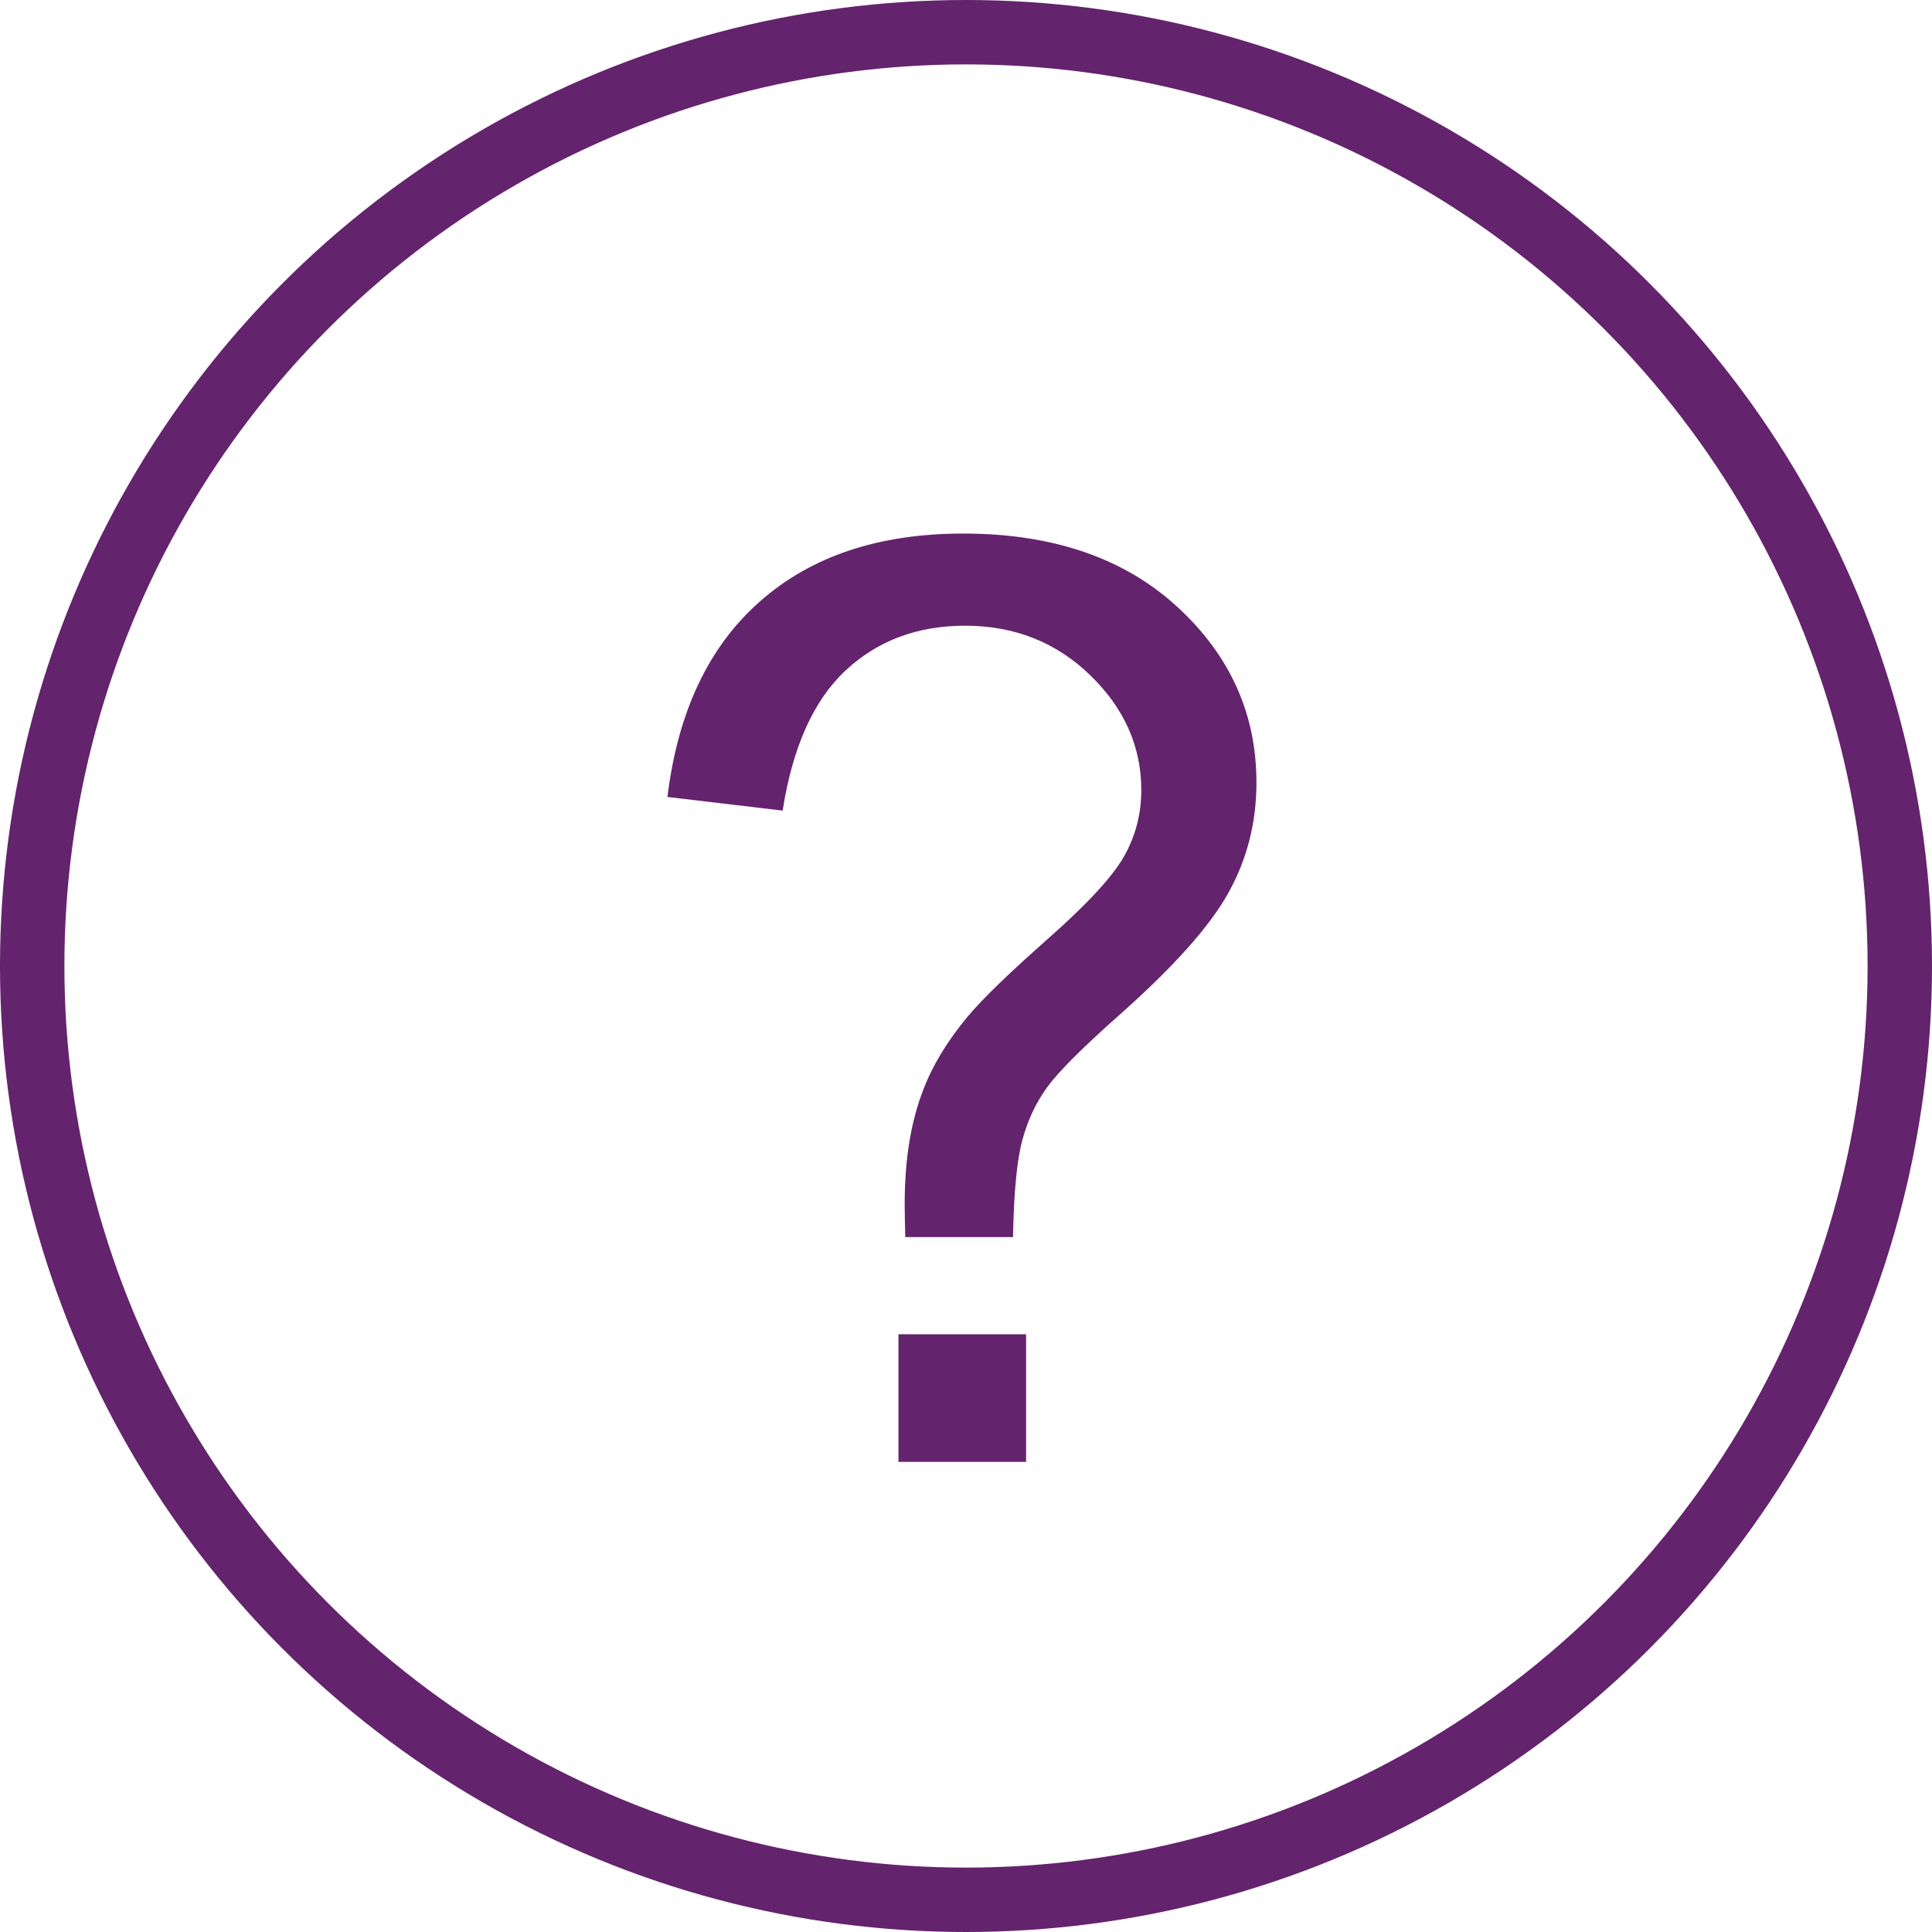
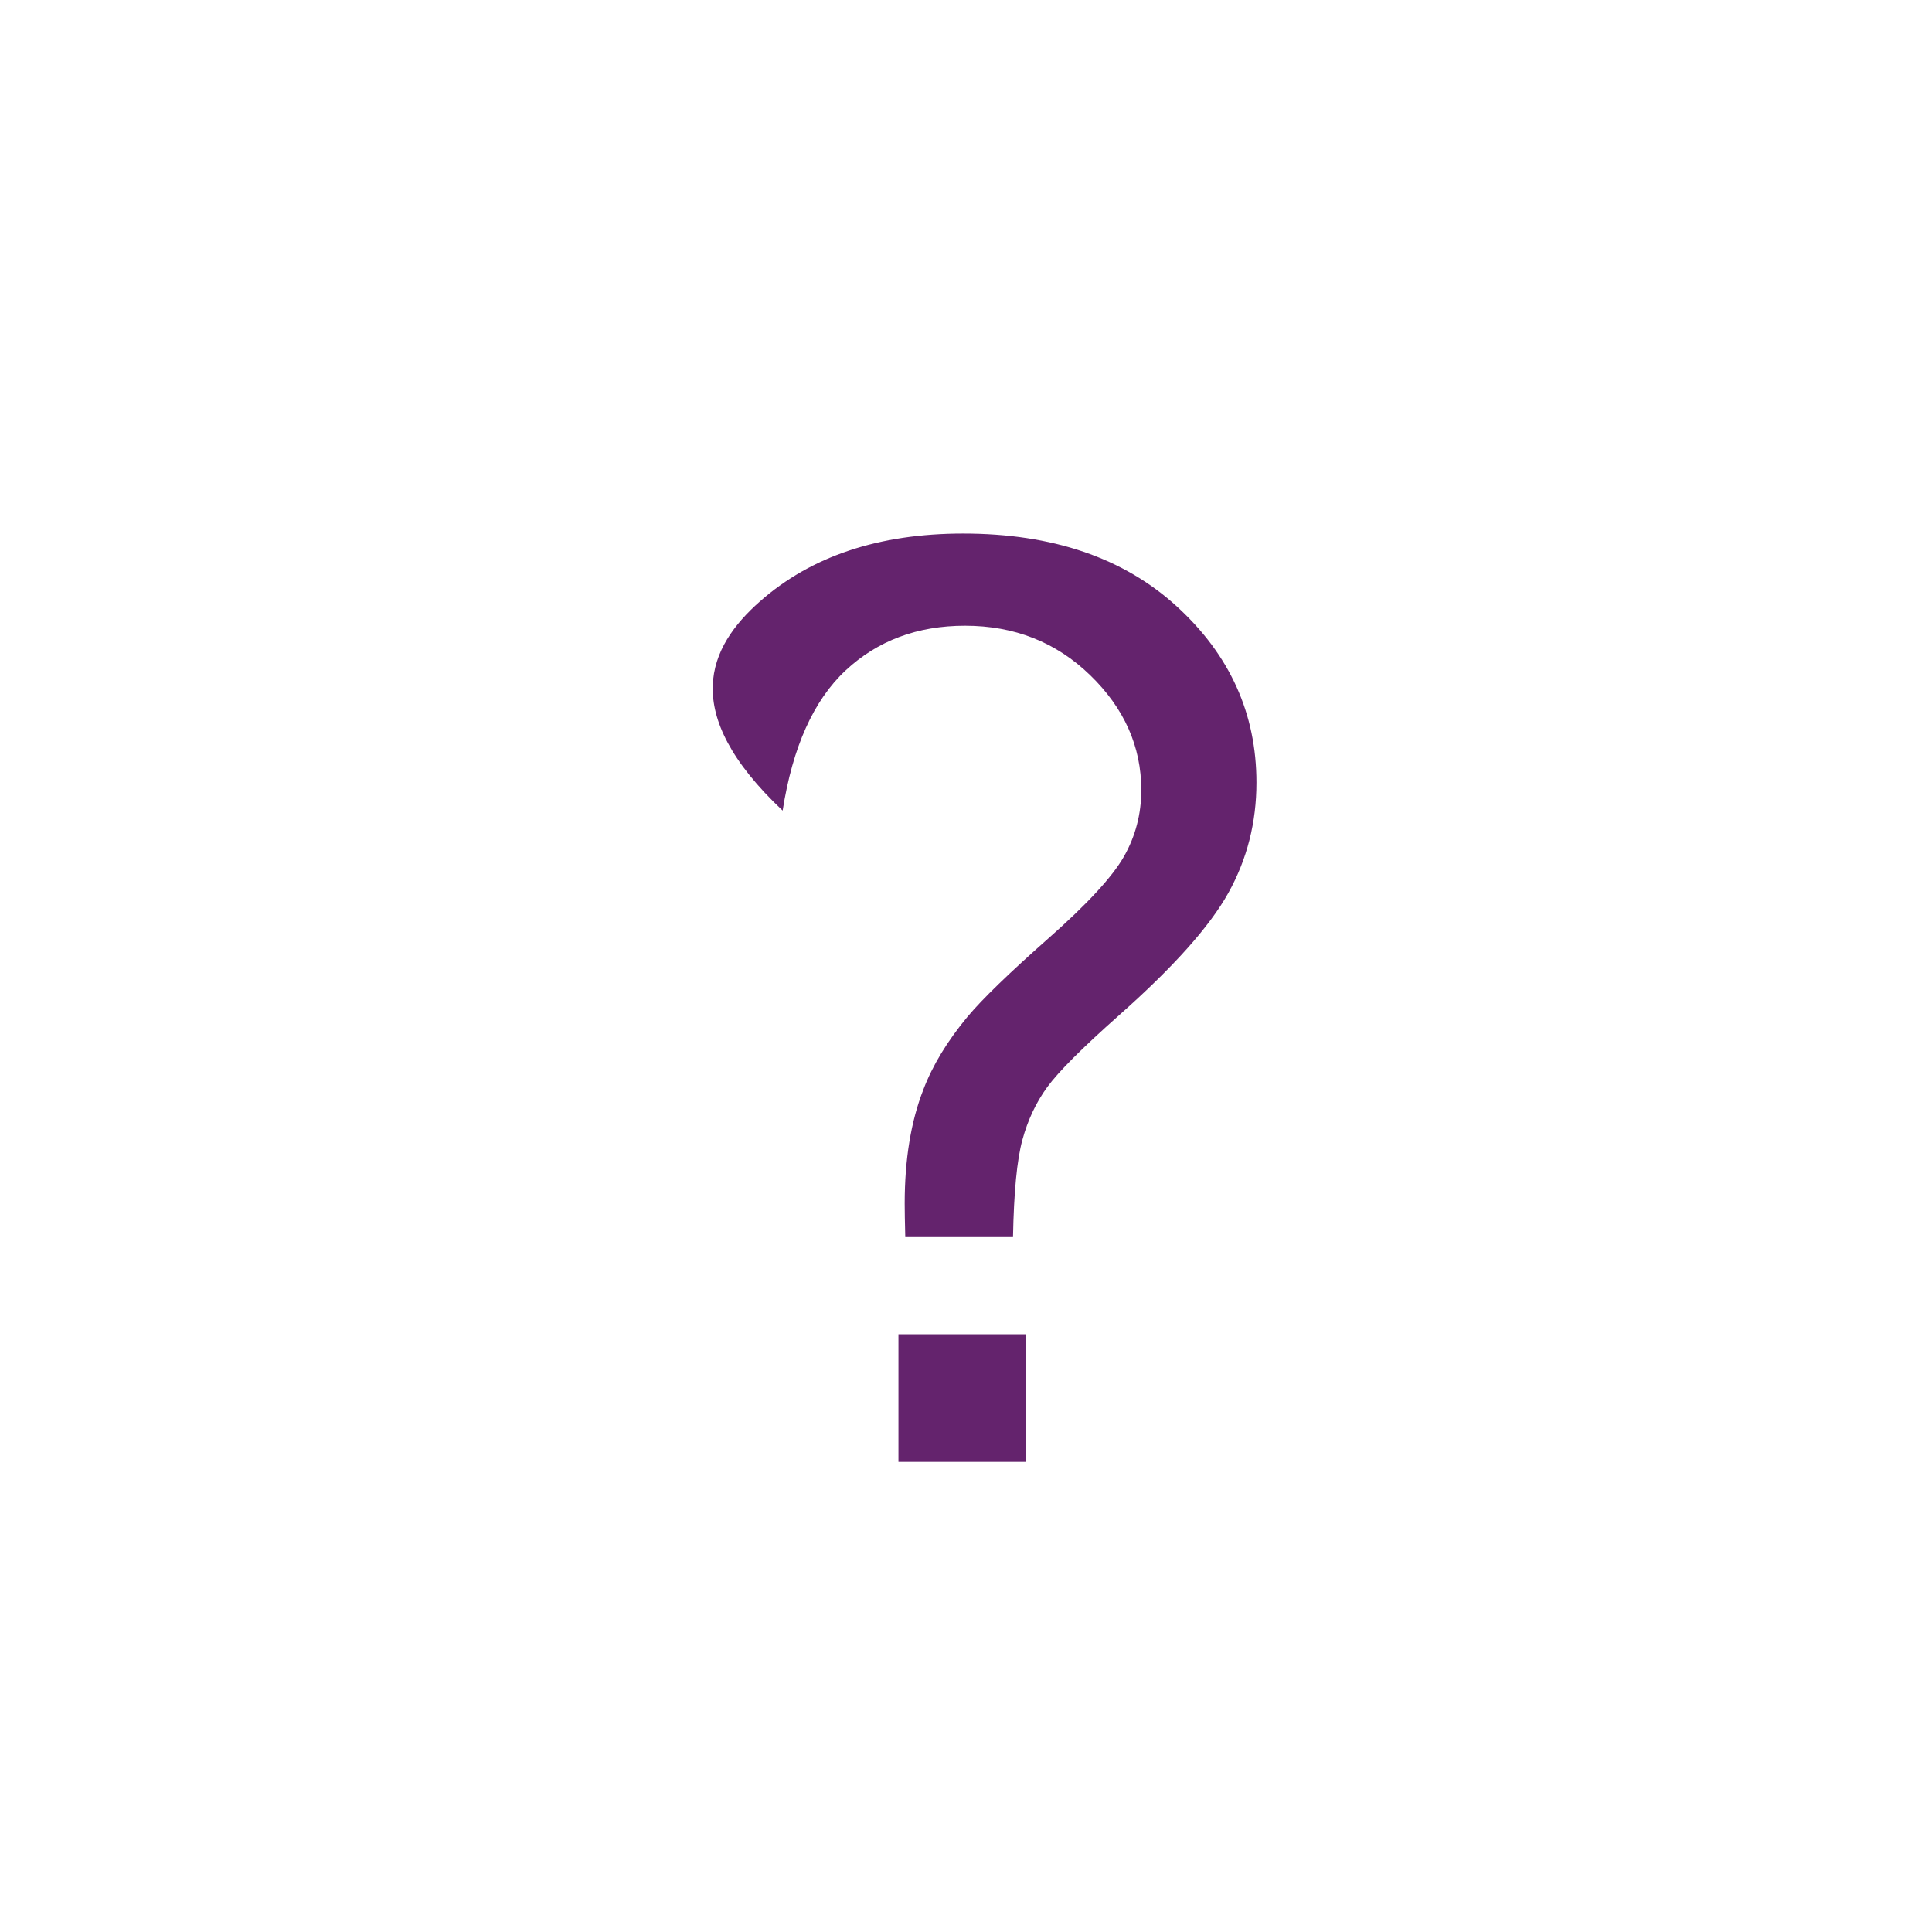
<svg xmlns="http://www.w3.org/2000/svg" width="30px" height="30px" viewBox="0 0 30 30" version="1.1">
  <title>info_btn</title>
  <desc>Created with Sketch.</desc>
  <g id="info_btn" stroke="none" stroke-width="1" fill="none" fill-rule="evenodd">
    <g id="Group-3">
      <g id="Group-2">
-         <circle id="Oval" stroke="#64236D" cx="15" cy="15" r="14.5" />
-         <path d="M14.057,19.21 C14.051,18.978 14.048,18.804 14.048,18.688 C14.048,18.005 14.144,17.415 14.338,16.919 C14.48,16.545 14.708,16.168 15.024,15.787 C15.256,15.51 15.674,15.106 16.276,14.574 C16.879,14.042 17.27,13.619 17.451,13.303 C17.631,12.987 17.722,12.642 17.722,12.268 C17.722,11.592 17.457,10.997 16.929,10.485 C16.4,9.972 15.752,9.716 14.985,9.716 C14.244,9.716 13.626,9.948 13.129,10.412 C12.633,10.876 12.307,11.601 12.153,12.587 L10.364,12.375 C10.525,11.053 11.004,10.041 11.8,9.339 C12.596,8.636 13.648,8.285 14.956,8.285 C16.342,8.285 17.448,8.662 18.273,9.416 C19.098,10.17 19.51,11.082 19.51,12.152 C19.51,12.771 19.365,13.341 19.075,13.863 C18.785,14.386 18.218,15.02 17.373,15.768 C16.806,16.271 16.436,16.641 16.262,16.88 C16.088,17.118 15.959,17.392 15.875,17.702 C15.791,18.011 15.743,18.514 15.73,19.21 L14.057,19.21 Z M13.951,22.7 L13.951,20.718 L15.933,20.718 L15.933,22.7 L13.951,22.7 Z" id="?" fill="#64236D" fill-rule="nonzero" />
+         <path d="M14.057,19.21 C14.051,18.978 14.048,18.804 14.048,18.688 C14.048,18.005 14.144,17.415 14.338,16.919 C14.48,16.545 14.708,16.168 15.024,15.787 C15.256,15.51 15.674,15.106 16.276,14.574 C16.879,14.042 17.27,13.619 17.451,13.303 C17.631,12.987 17.722,12.642 17.722,12.268 C17.722,11.592 17.457,10.997 16.929,10.485 C16.4,9.972 15.752,9.716 14.985,9.716 C14.244,9.716 13.626,9.948 13.129,10.412 C12.633,10.876 12.307,11.601 12.153,12.587 C10.525,11.053 11.004,10.041 11.8,9.339 C12.596,8.636 13.648,8.285 14.956,8.285 C16.342,8.285 17.448,8.662 18.273,9.416 C19.098,10.17 19.51,11.082 19.51,12.152 C19.51,12.771 19.365,13.341 19.075,13.863 C18.785,14.386 18.218,15.02 17.373,15.768 C16.806,16.271 16.436,16.641 16.262,16.88 C16.088,17.118 15.959,17.392 15.875,17.702 C15.791,18.011 15.743,18.514 15.73,19.21 L14.057,19.21 Z M13.951,22.7 L13.951,20.718 L15.933,20.718 L15.933,22.7 L13.951,22.7 Z" id="?" fill="#64236D" fill-rule="nonzero" />
      </g>
    </g>
  </g>
</svg>